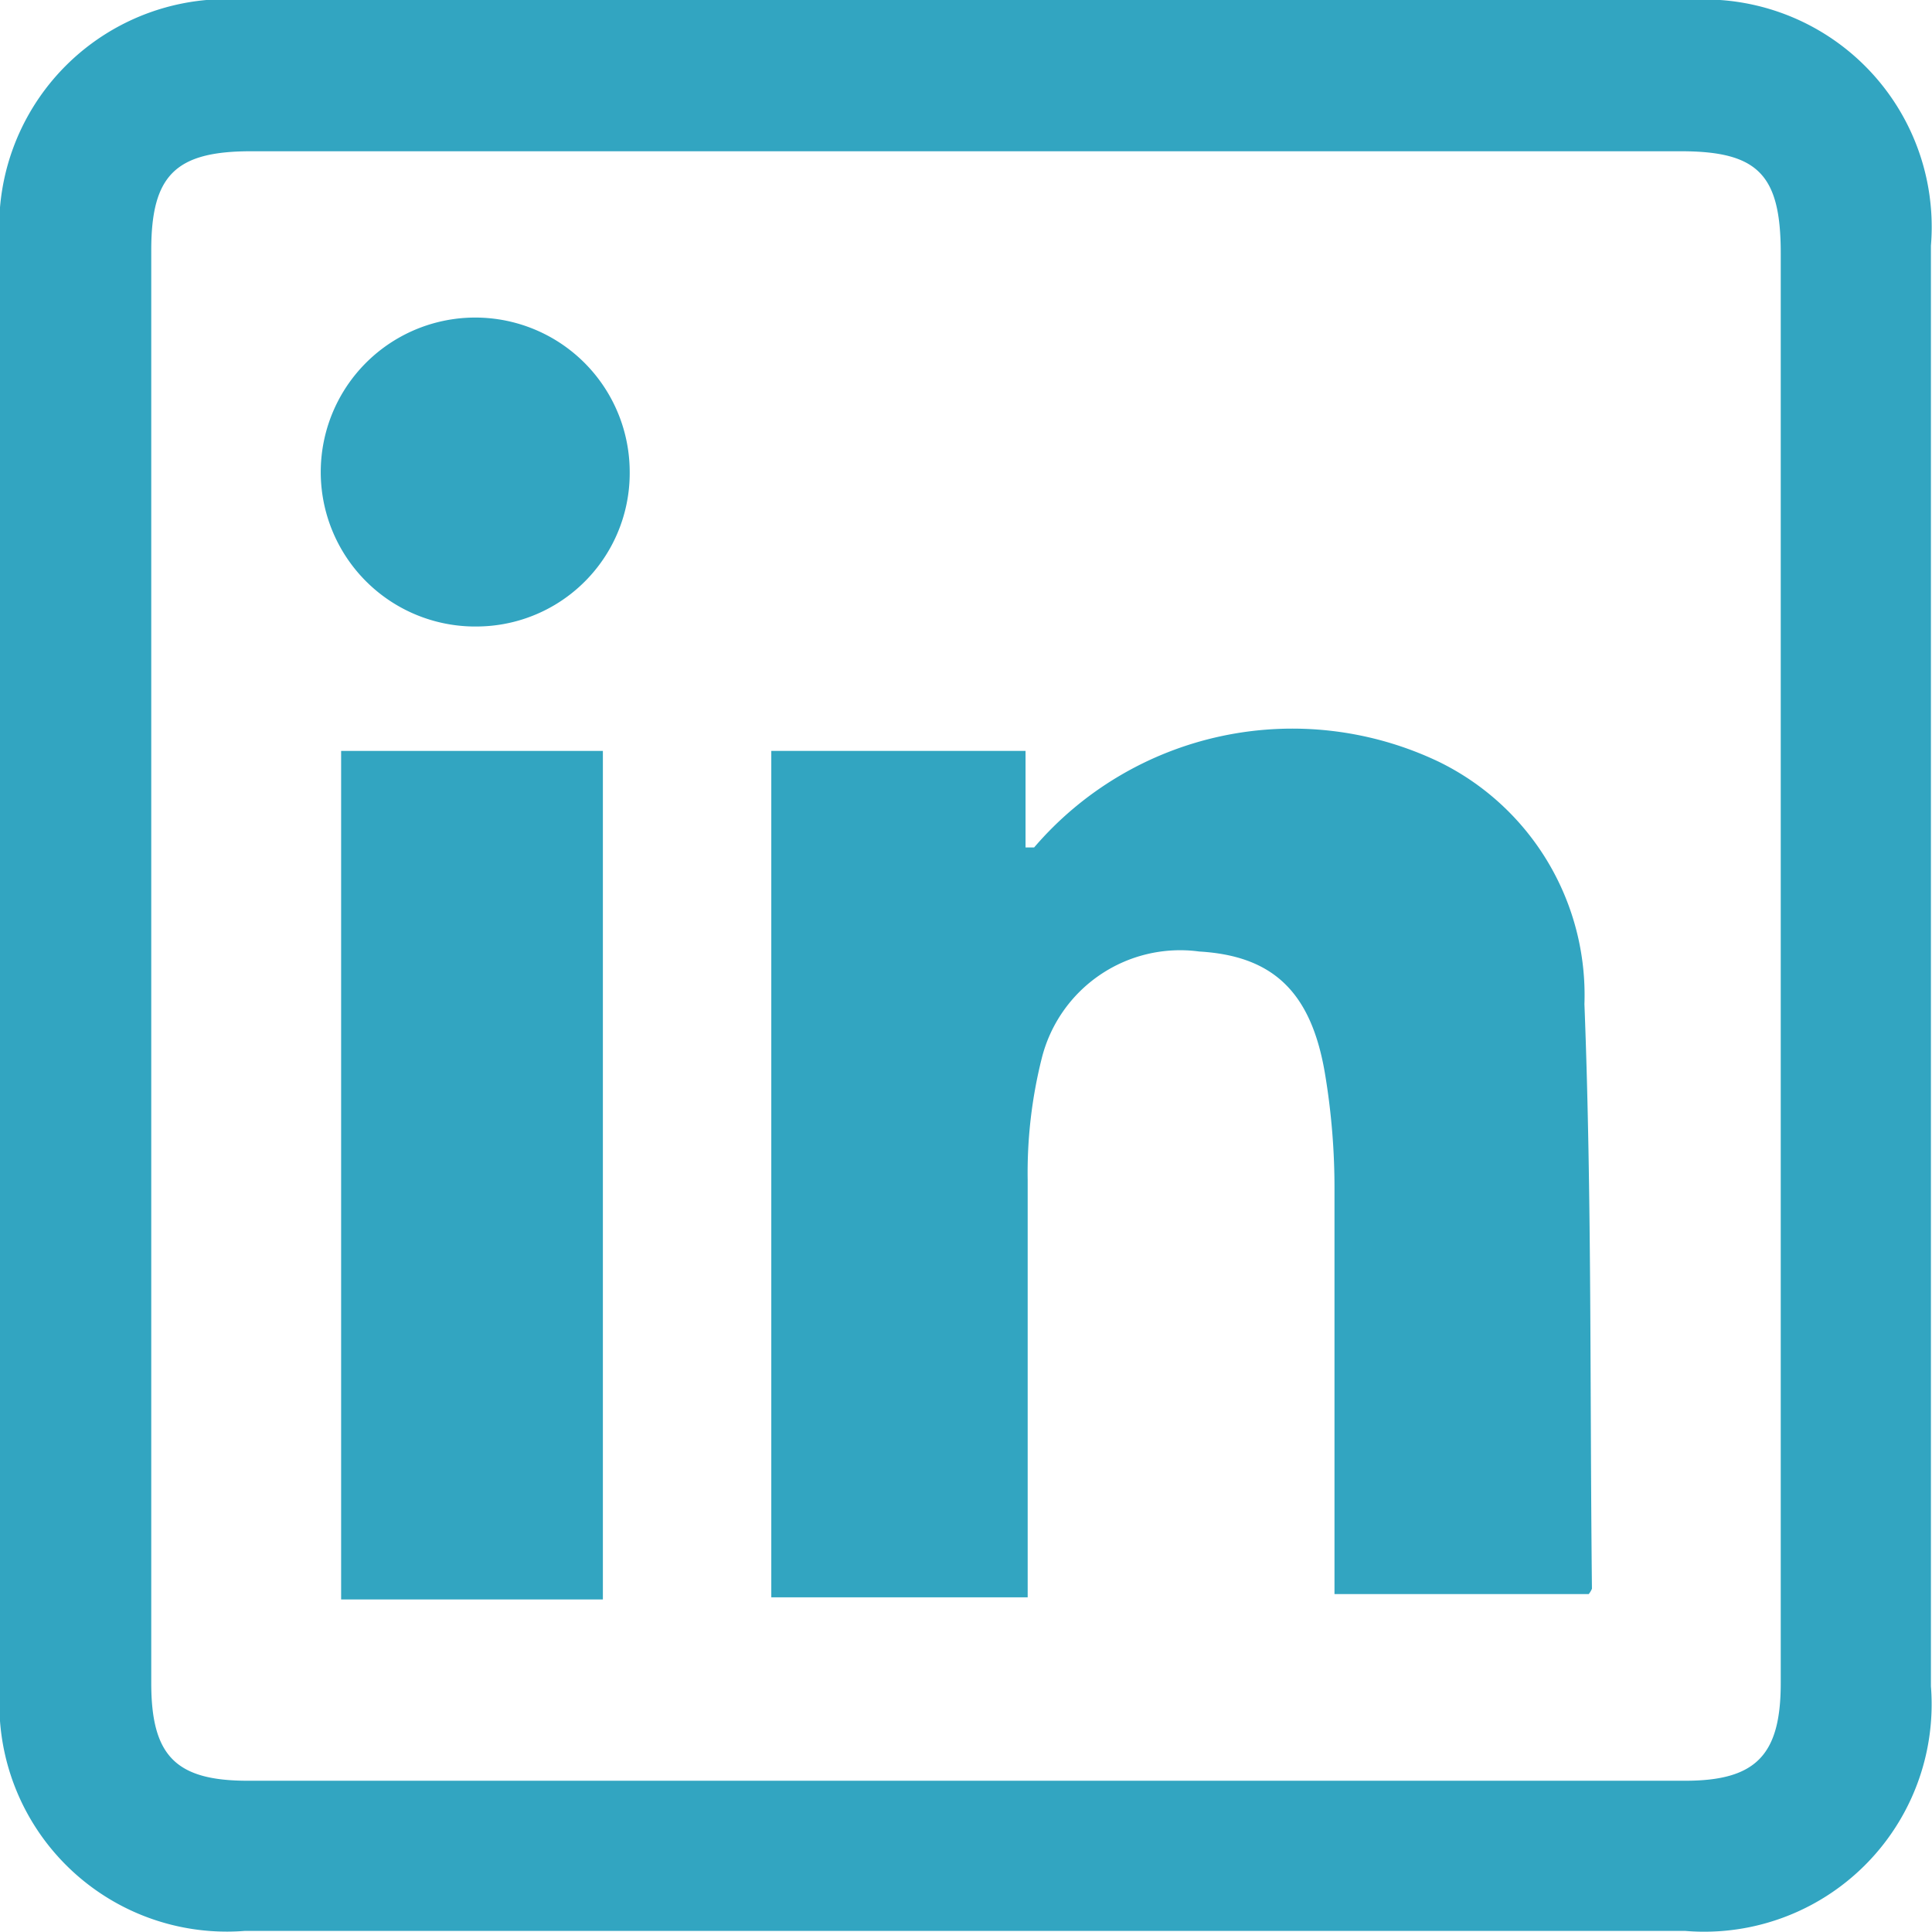
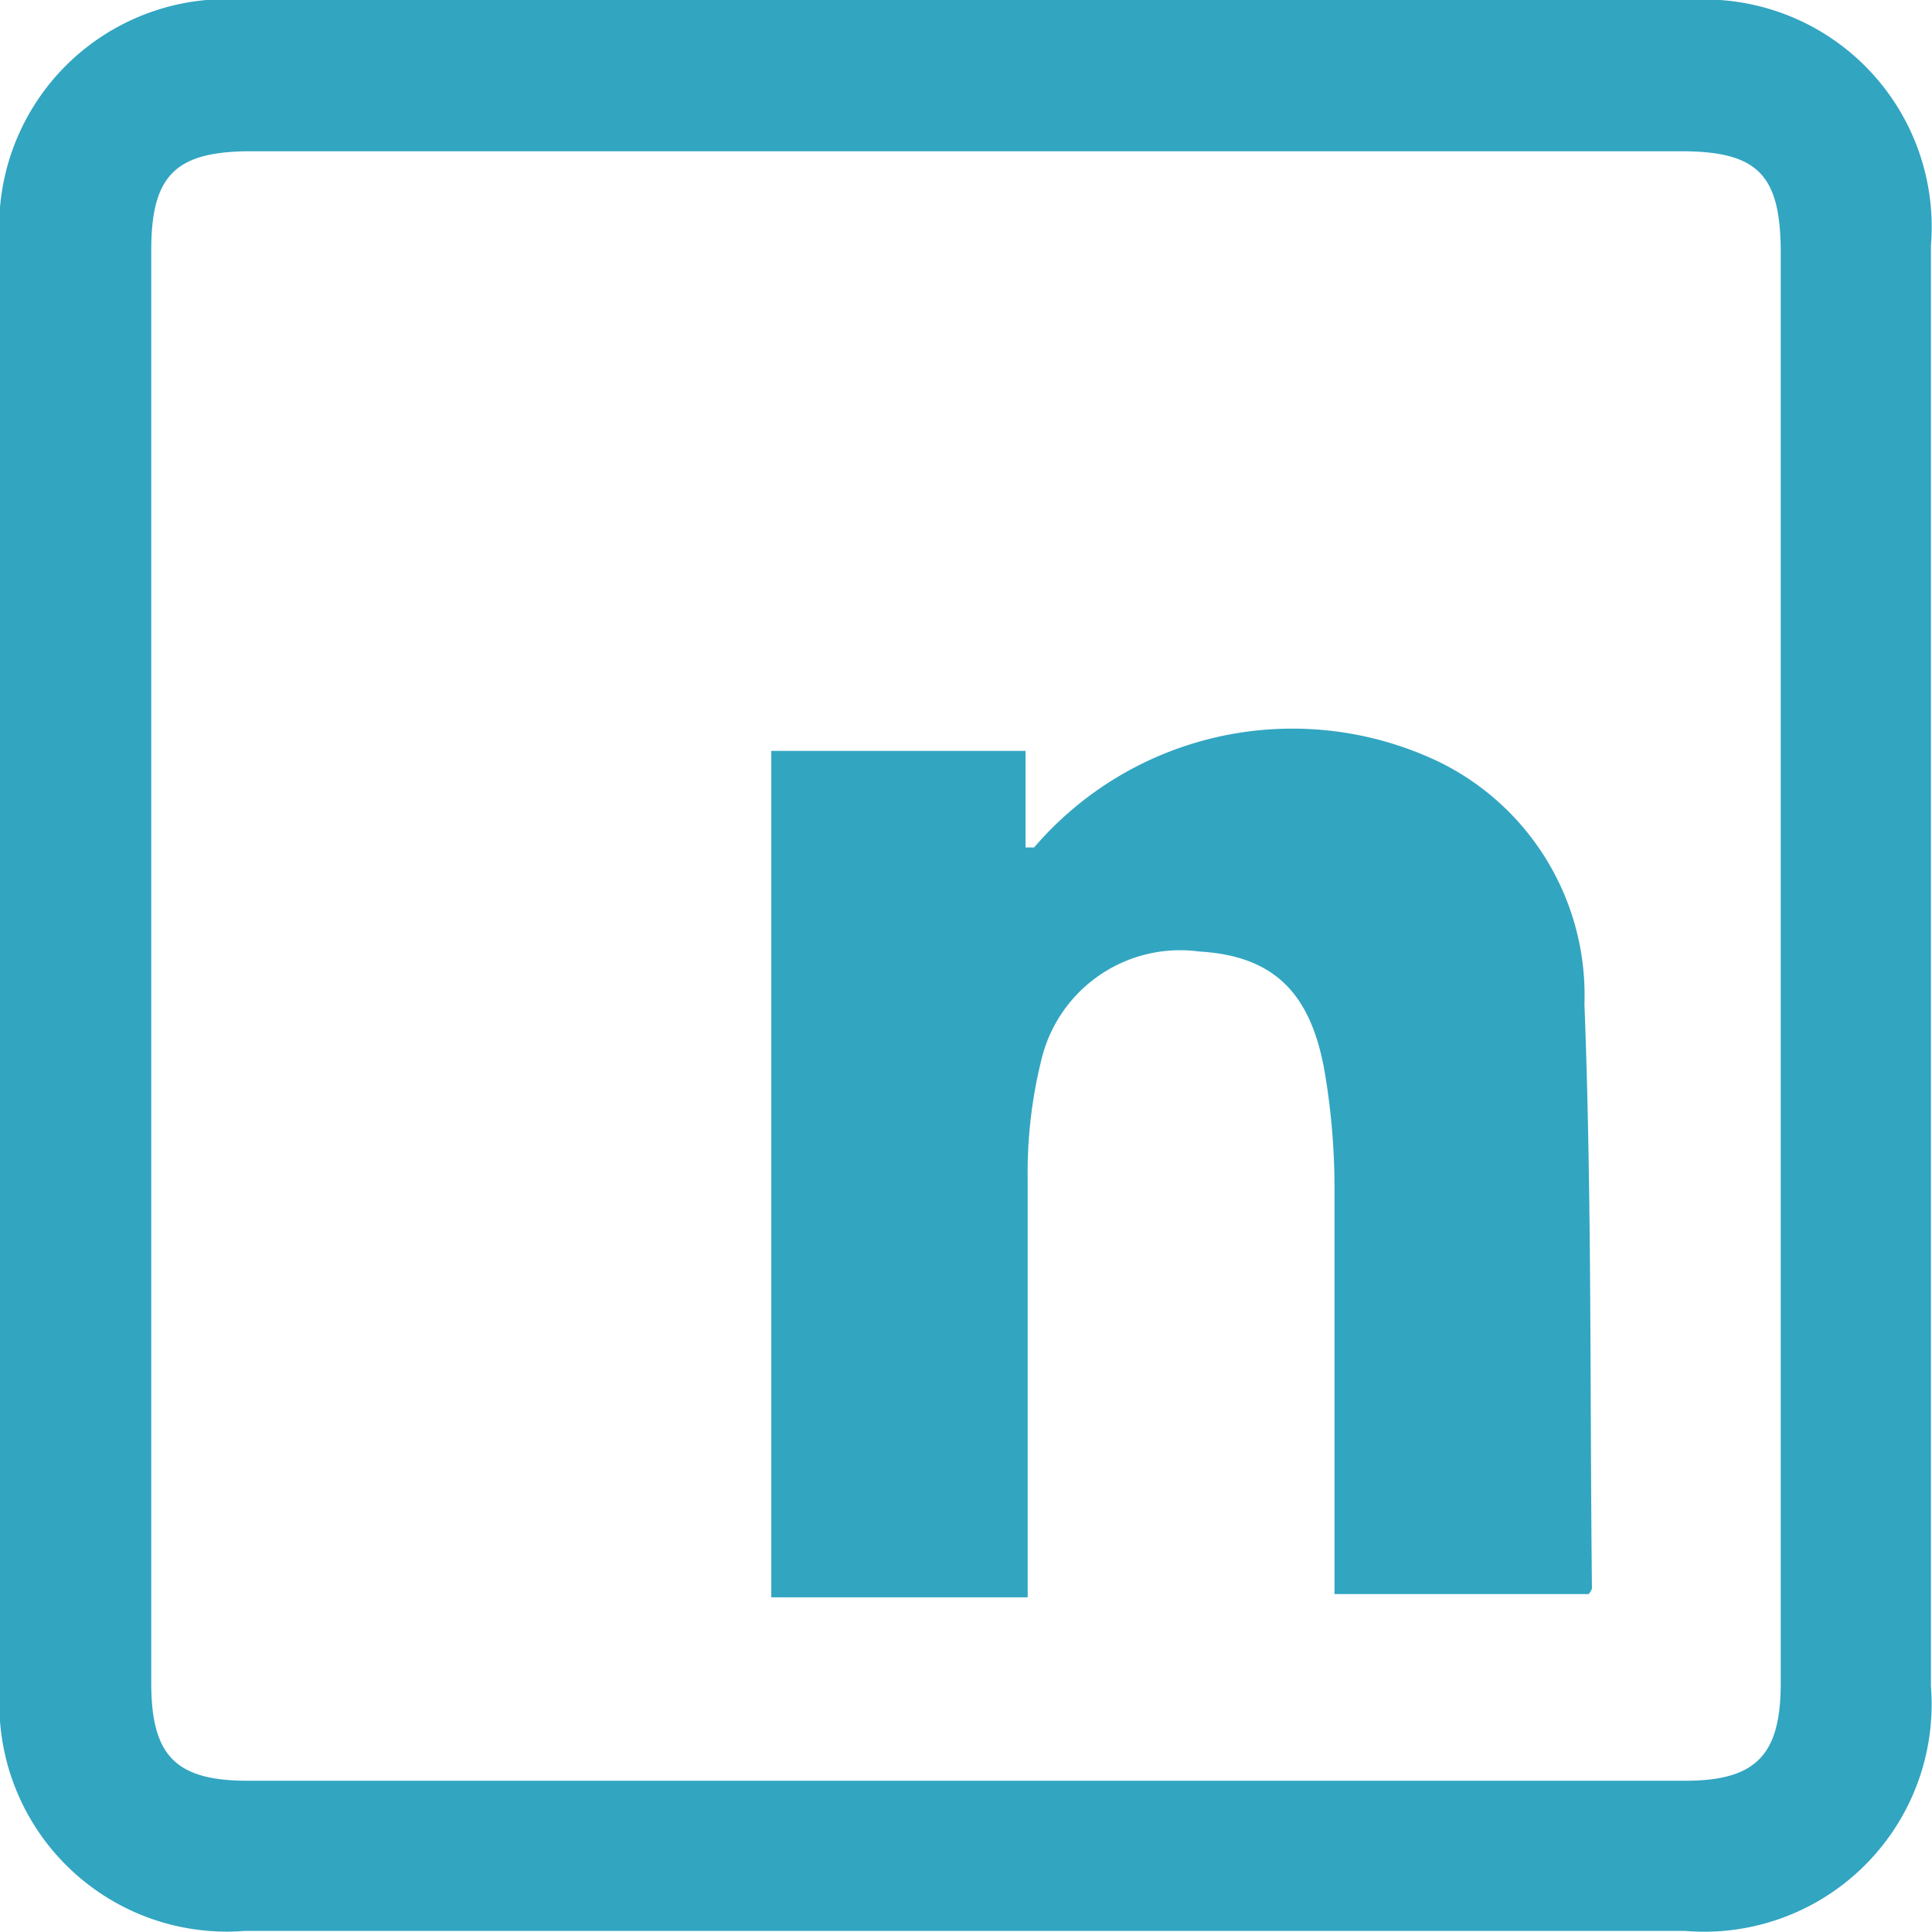
<svg xmlns="http://www.w3.org/2000/svg" viewBox="0 0 18.01 18.01">
  <defs>
    <style>.cls-1{fill:#32a5c1;}</style>
  </defs>
  <title>linkedin</title>
  <g id="Layer_2" data-name="Layer 2">
    <g id="Capa_1" data-name="Capa 1">
      <path class="cls-1" d="M9,18H2.28A2.12,2.12,0,0,1,0,15.73V2.29A2.12,2.12,0,0,1,2.3,0H15.74A2.12,2.12,0,0,1,18,2.29V15.72A2.12,2.12,0,0,1,15.71,18ZM16.6,9V2.36c0-.73-.21-.95-.93-.95H2.34c-.7,0-.93.22-.93.92V15.69c0,.68.23.91.9.91h13.4c.66,0,.89-.24.89-.91Z" />
      <path class="cls-1" d="M14.81,14.86H12.44c0-.13,0-.25,0-.37,0-1.13,0-2.25,0-3.38A6.46,6.46,0,0,0,12.35,10c-.13-.76-.49-1.09-1.17-1.13a1.33,1.33,0,0,0-1.47,1A4.37,4.37,0,0,0,9.58,11c0,1.29,0,2.57,0,3.89H7.19V7H9.56v.9s.07,0,.08,0a3.17,3.17,0,0,1,3.77-.8,2.42,2.42,0,0,1,1.36,2.26c.07,1.81.05,3.63.07,5.45A.2.2,0,0,1,14.81,14.86Z" />
-       <path class="cls-1" d="M3.18,7H5.62v7.91H3.18Z" />
-       <path class="cls-1" d="M5.87,4.39A1.43,1.43,0,0,1,4.46,5.84,1.44,1.44,0,1,1,5.87,4.39Z" />
    </g>
  </g>
</svg>